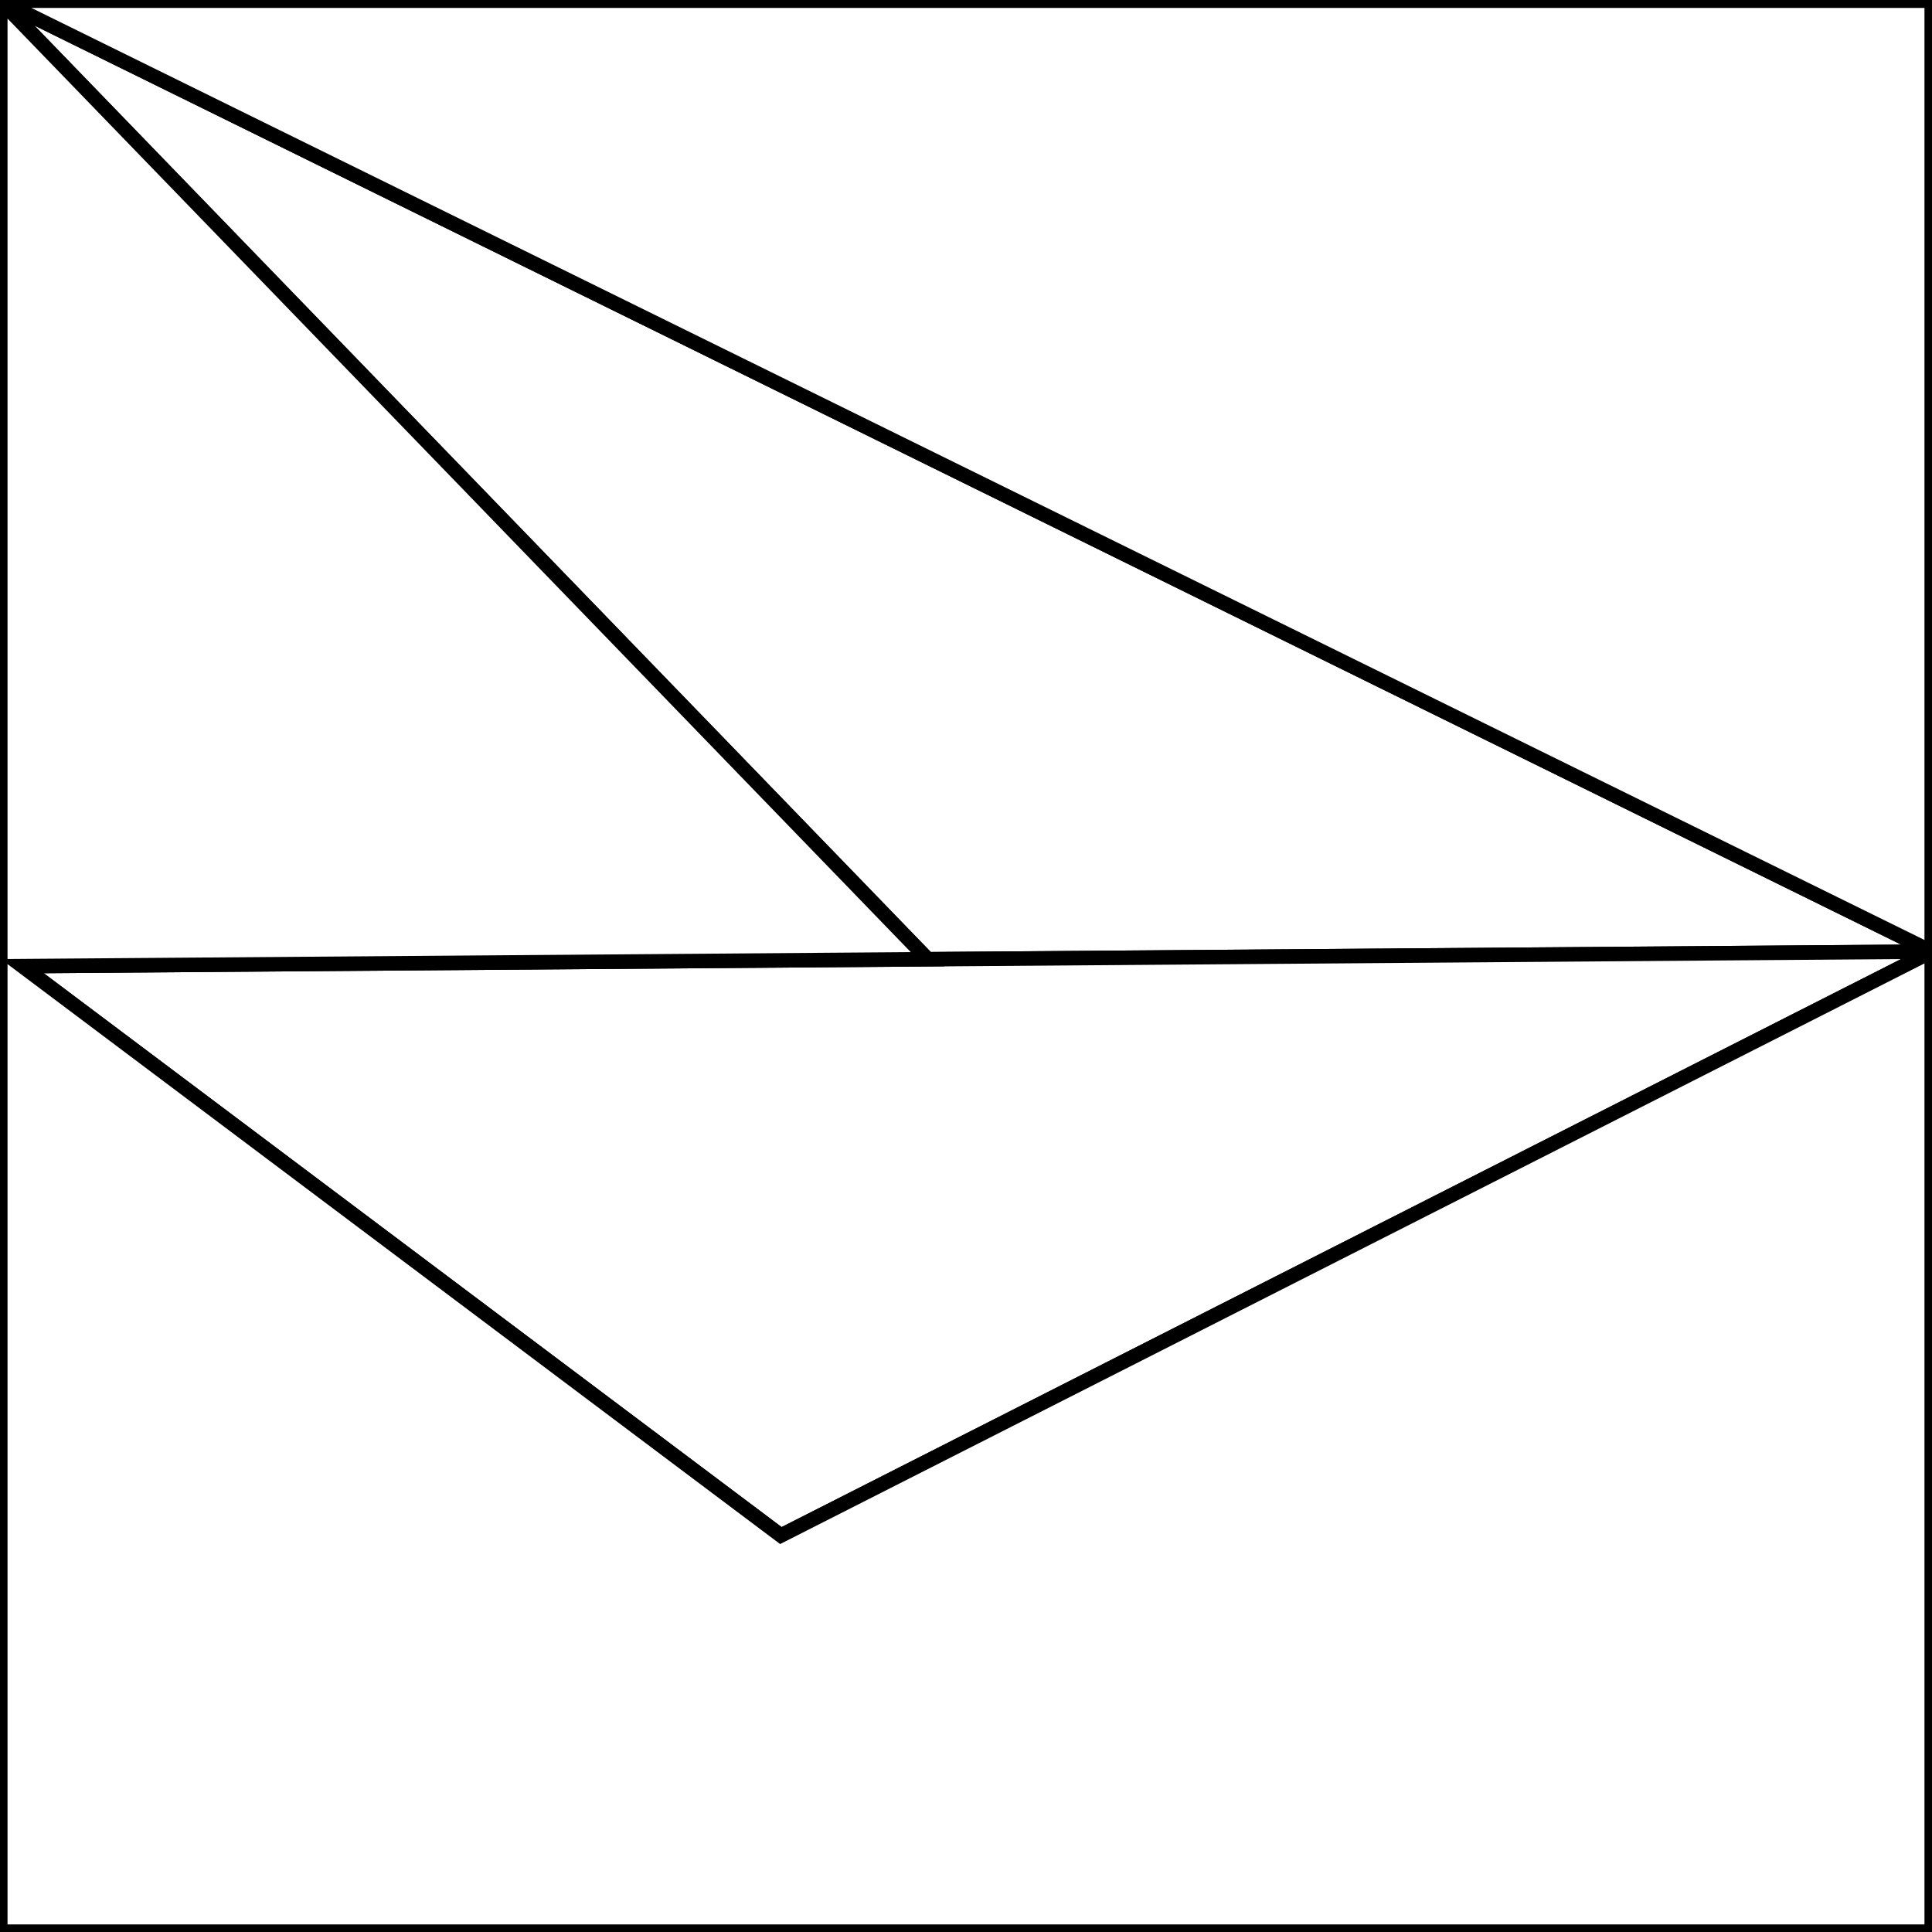
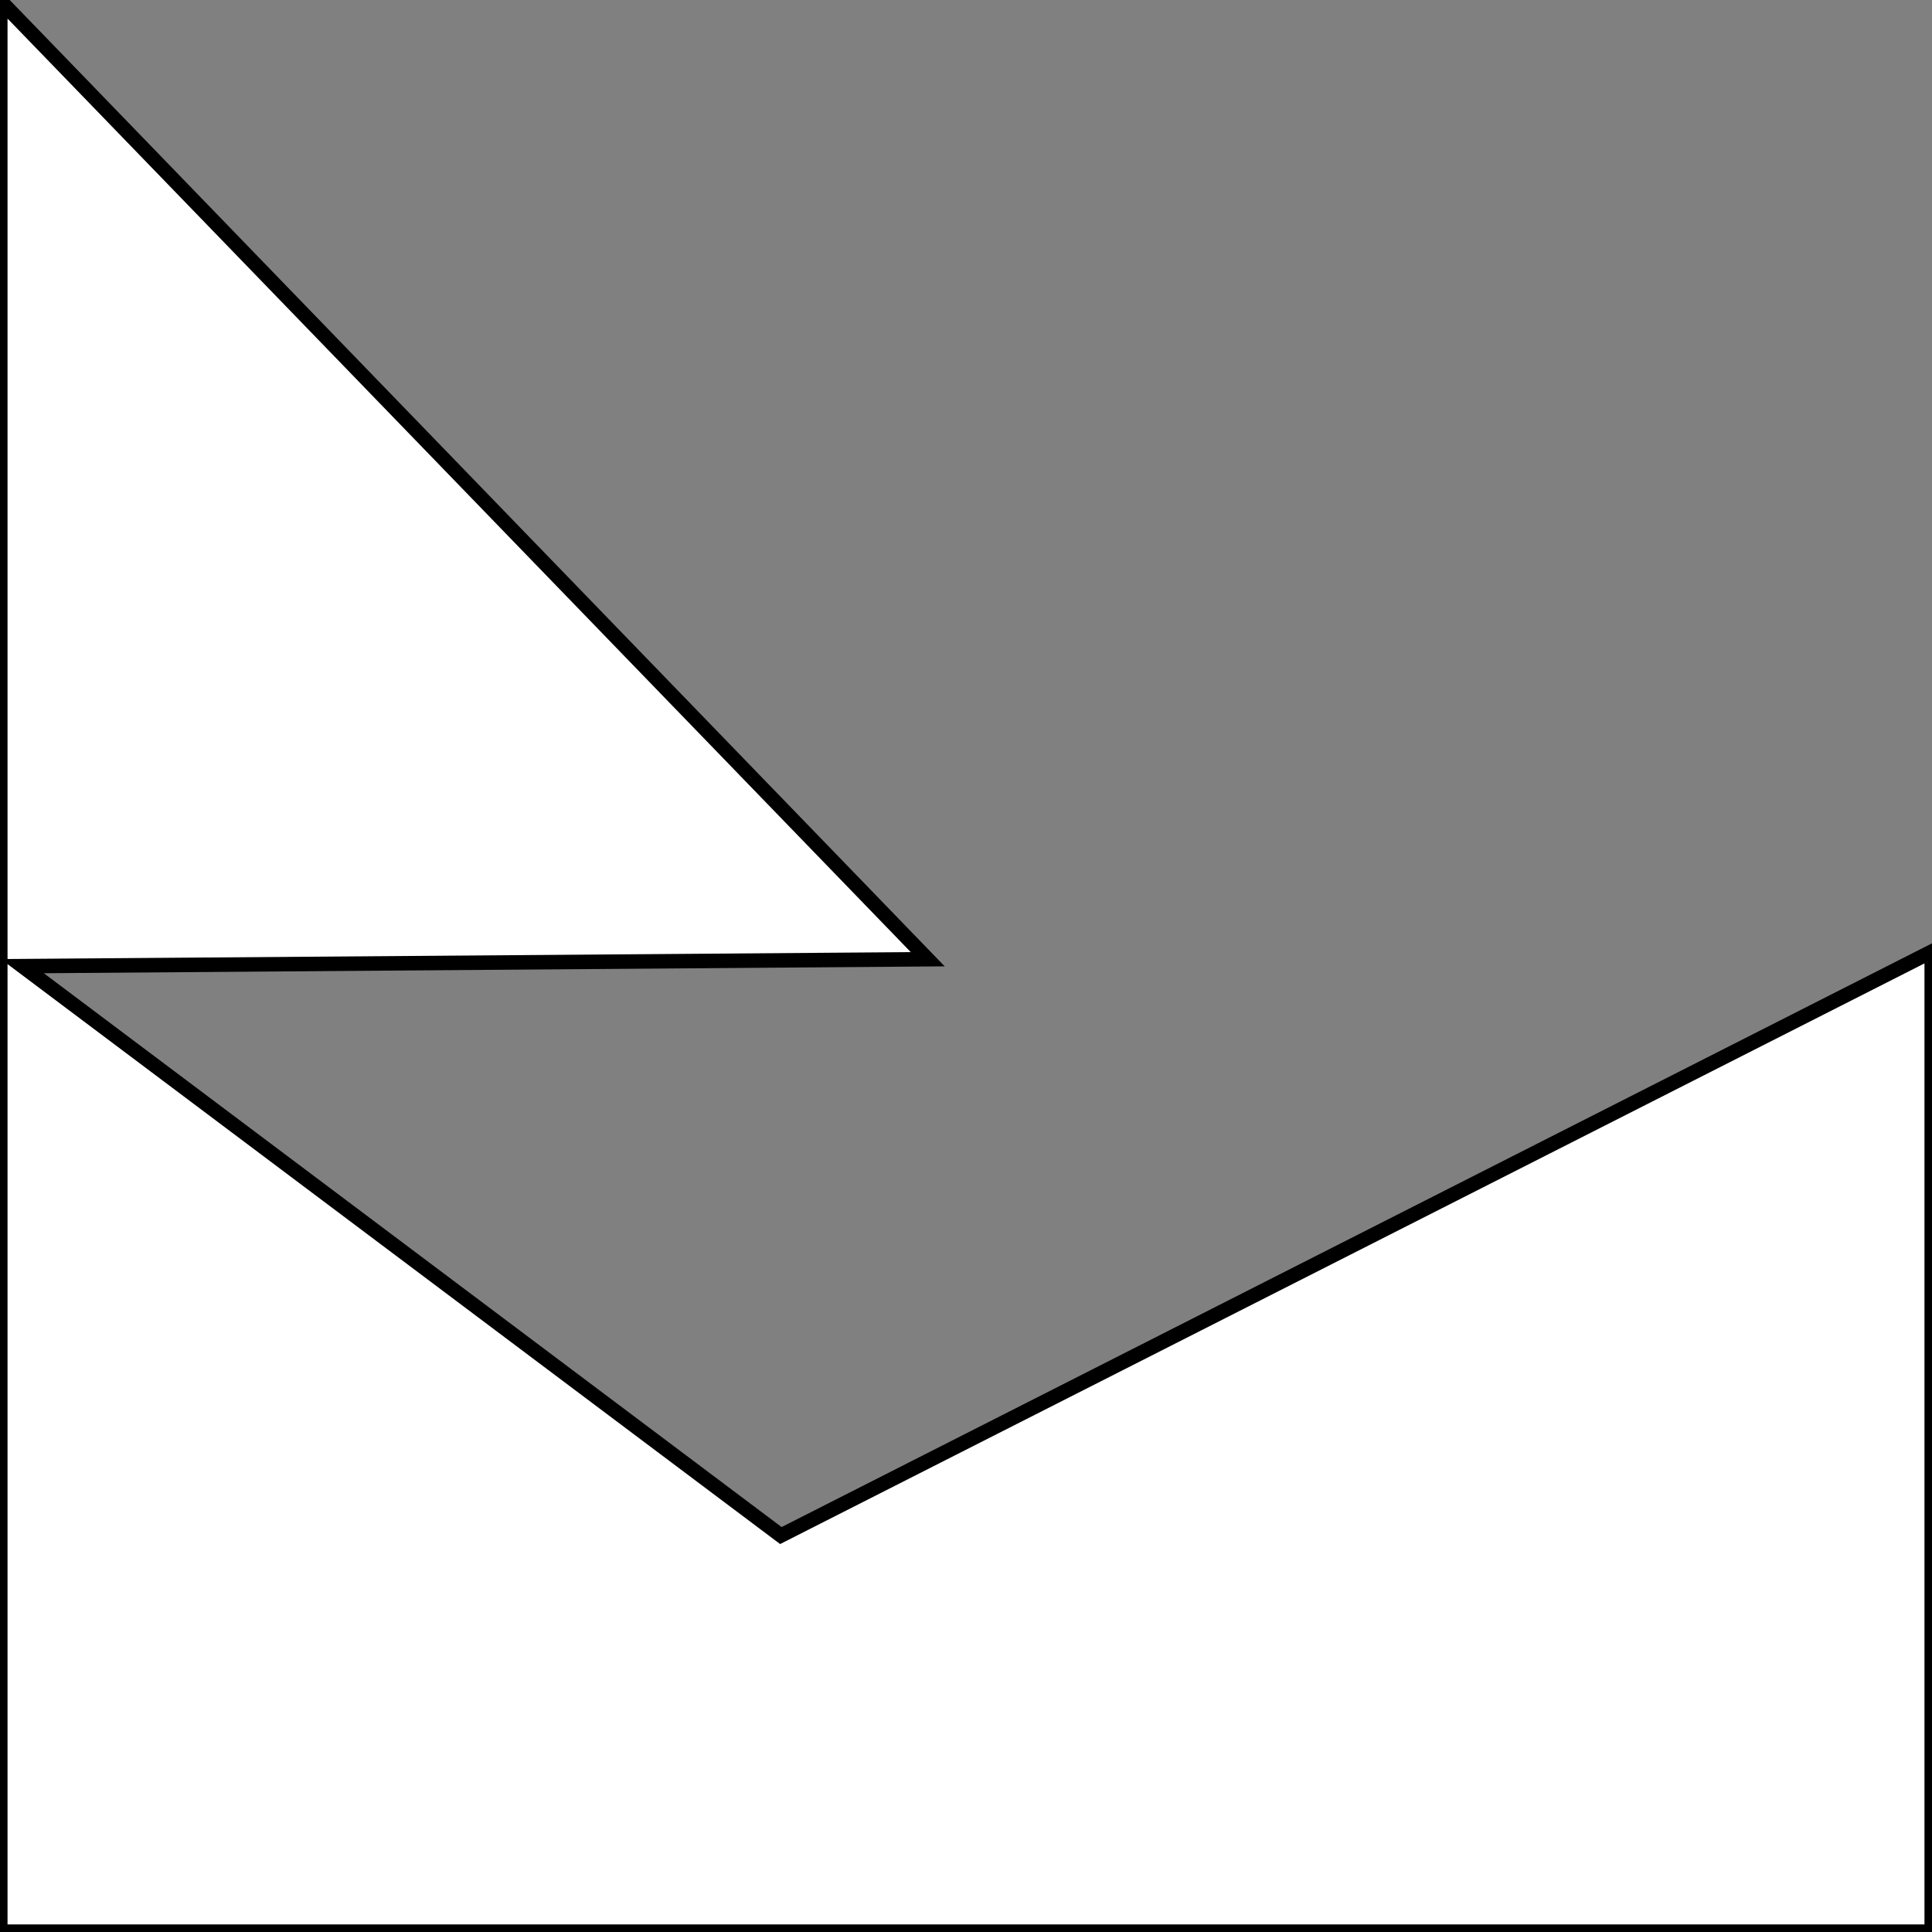
<svg xmlns="http://www.w3.org/2000/svg" version="1.1" id="Layer_1" x="0px" y="0px" viewBox="0 0 400 400" style="enable-background:new 0 0 400 400;" xml:space="preserve">
  <rect x="0" y="0" width="400" height="400" fill="#808080" stroke="none" />
  <style type="text/css">
	.st0{fill: white; stroke: black; stroke-width: 3}
	.st1{fill: white; stroke: black; stroke-width: 3}
	.st2{fill: white; stroke: black; stroke-width: 3}
</style>
-   <polygon class="st0" points="0.06,0.14 399.94,197.02 192.08,198.6   " />
-   <polygon class="st1" points="161.67,317.92 4.62,200.03 399.94,197.02   " />
  <polygon class="st2" points="192.08,198.6 0.06,0.14 0.06,399.93 399.94,399.93 399.94,197.02 161.67,317.92 4.62,200.03    " />
  <path class="st2" d="M399.94,197.02" />
-   <path class="st2" d="M399.94,197.02" />
-   <polygon class="st2" points="0.06,0.14 399.94,197.02 399.94,0.14    " />
</svg>